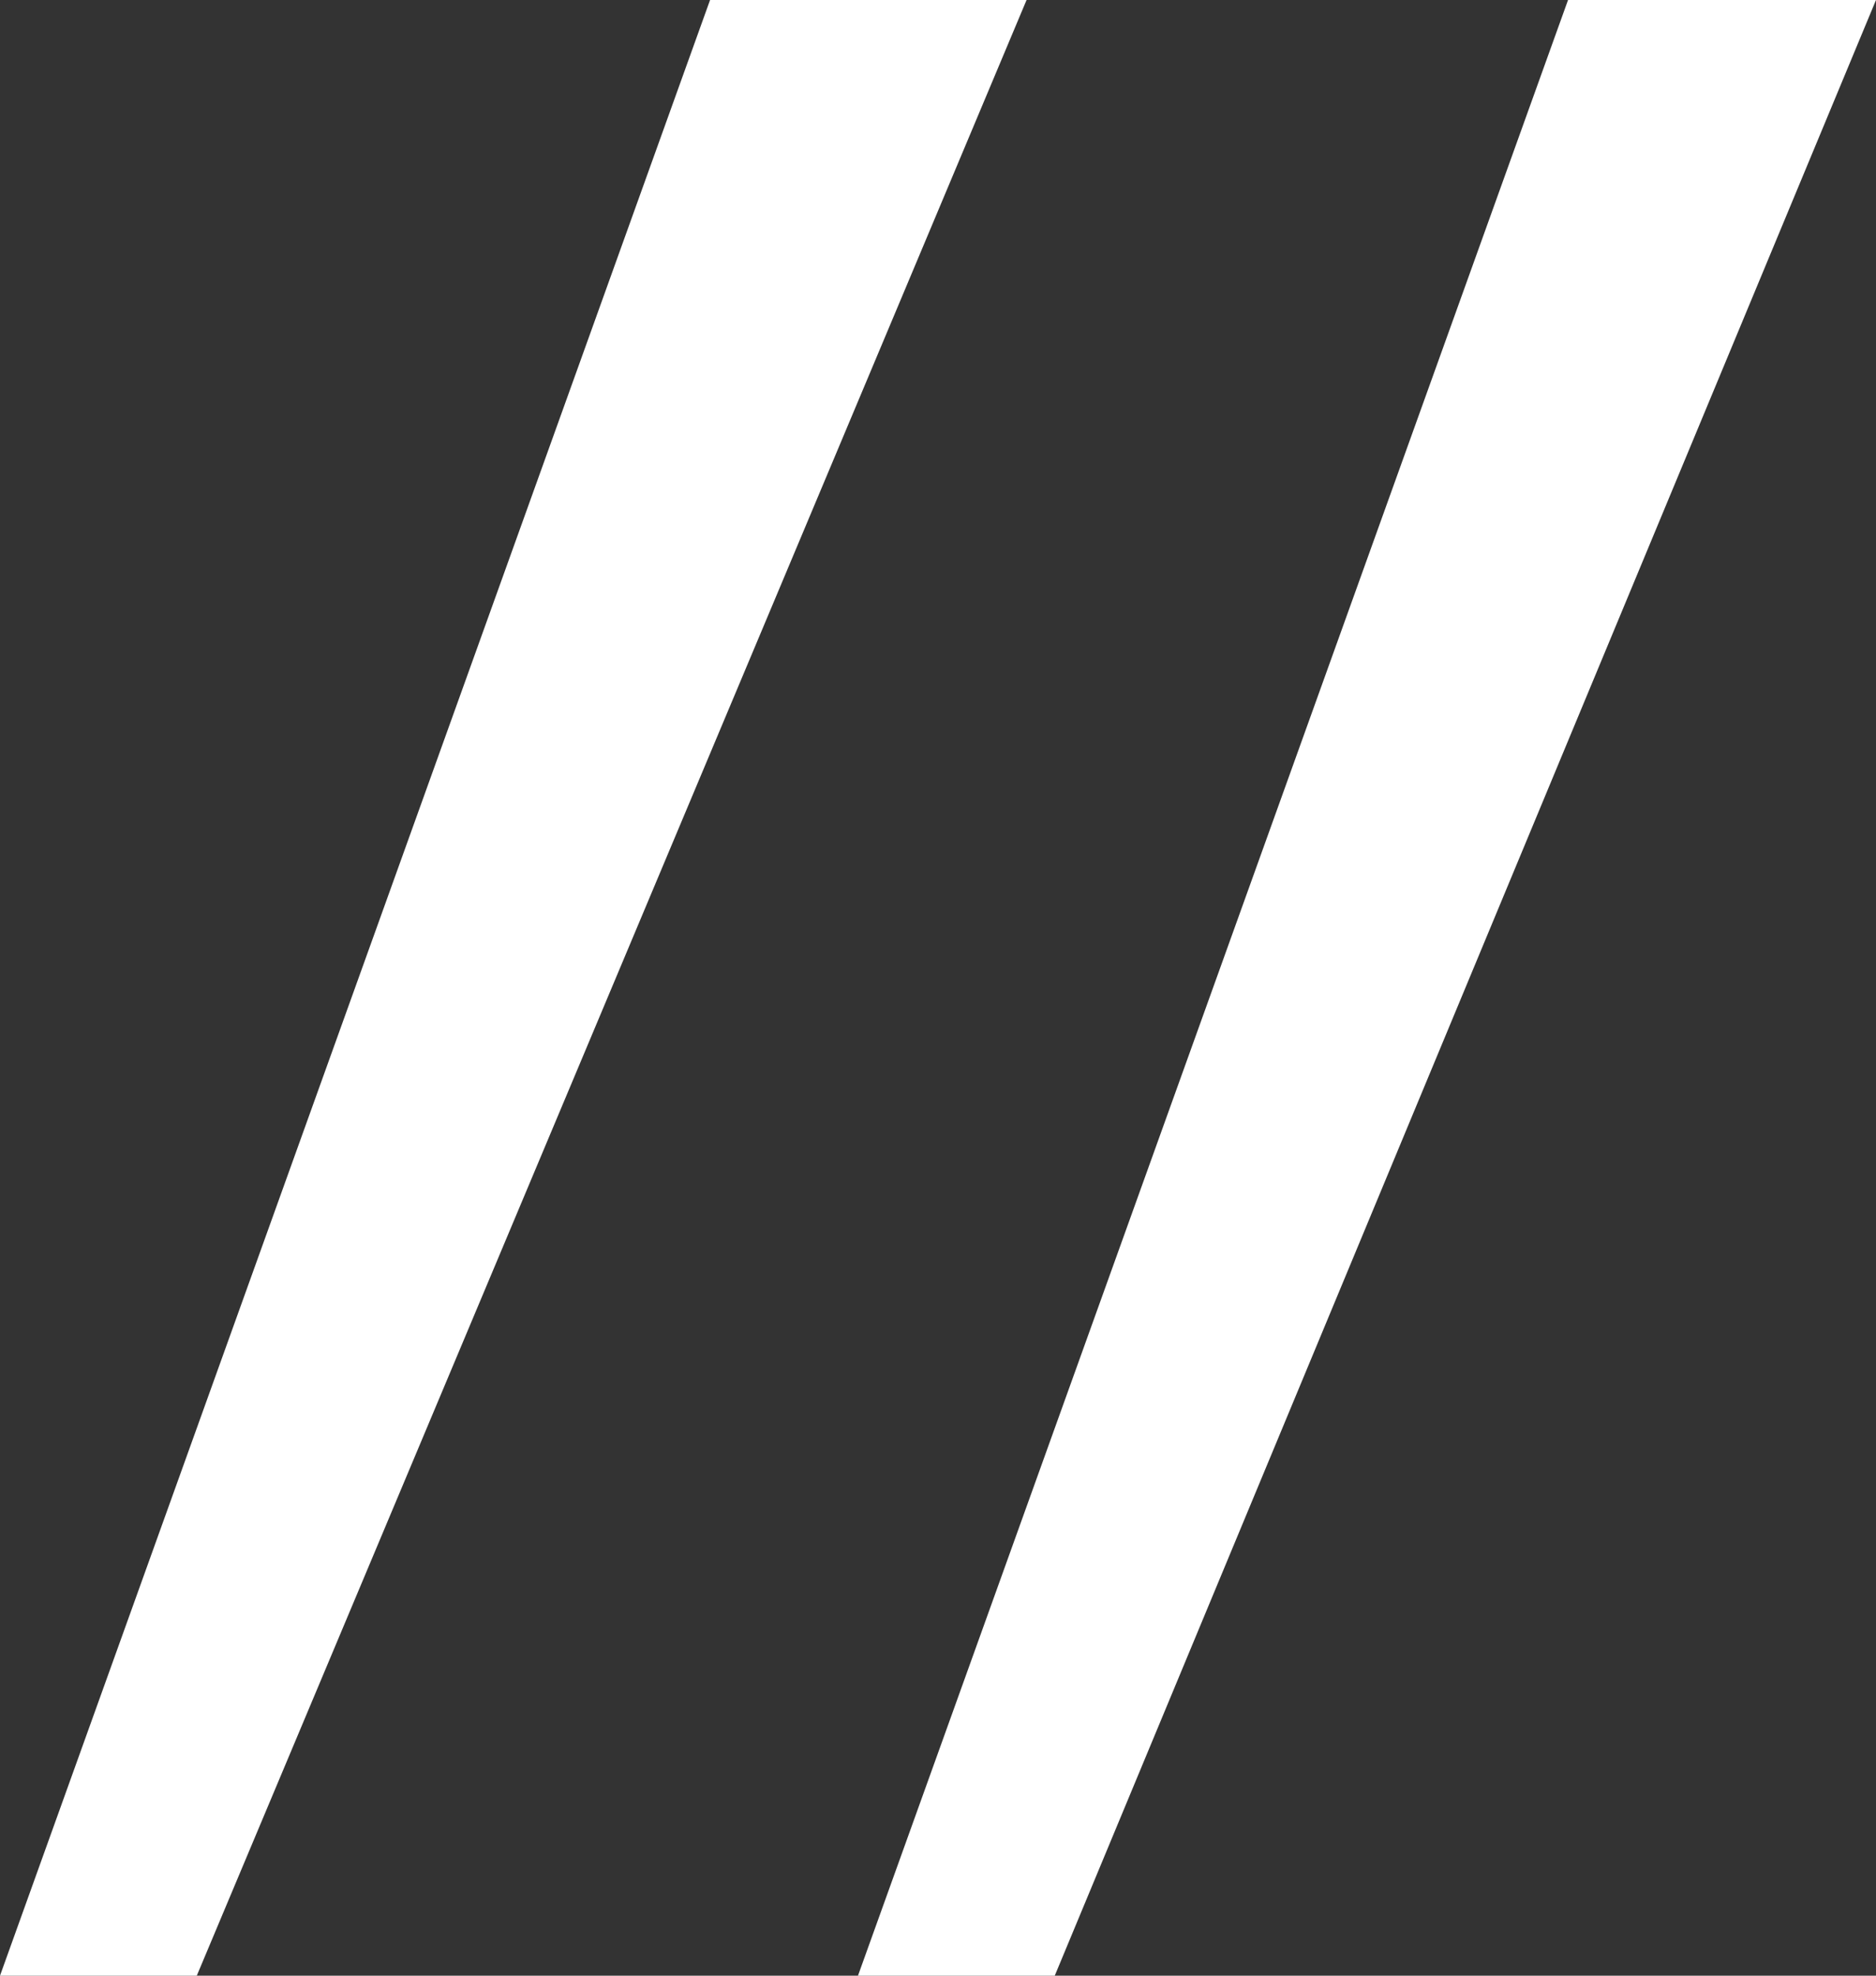
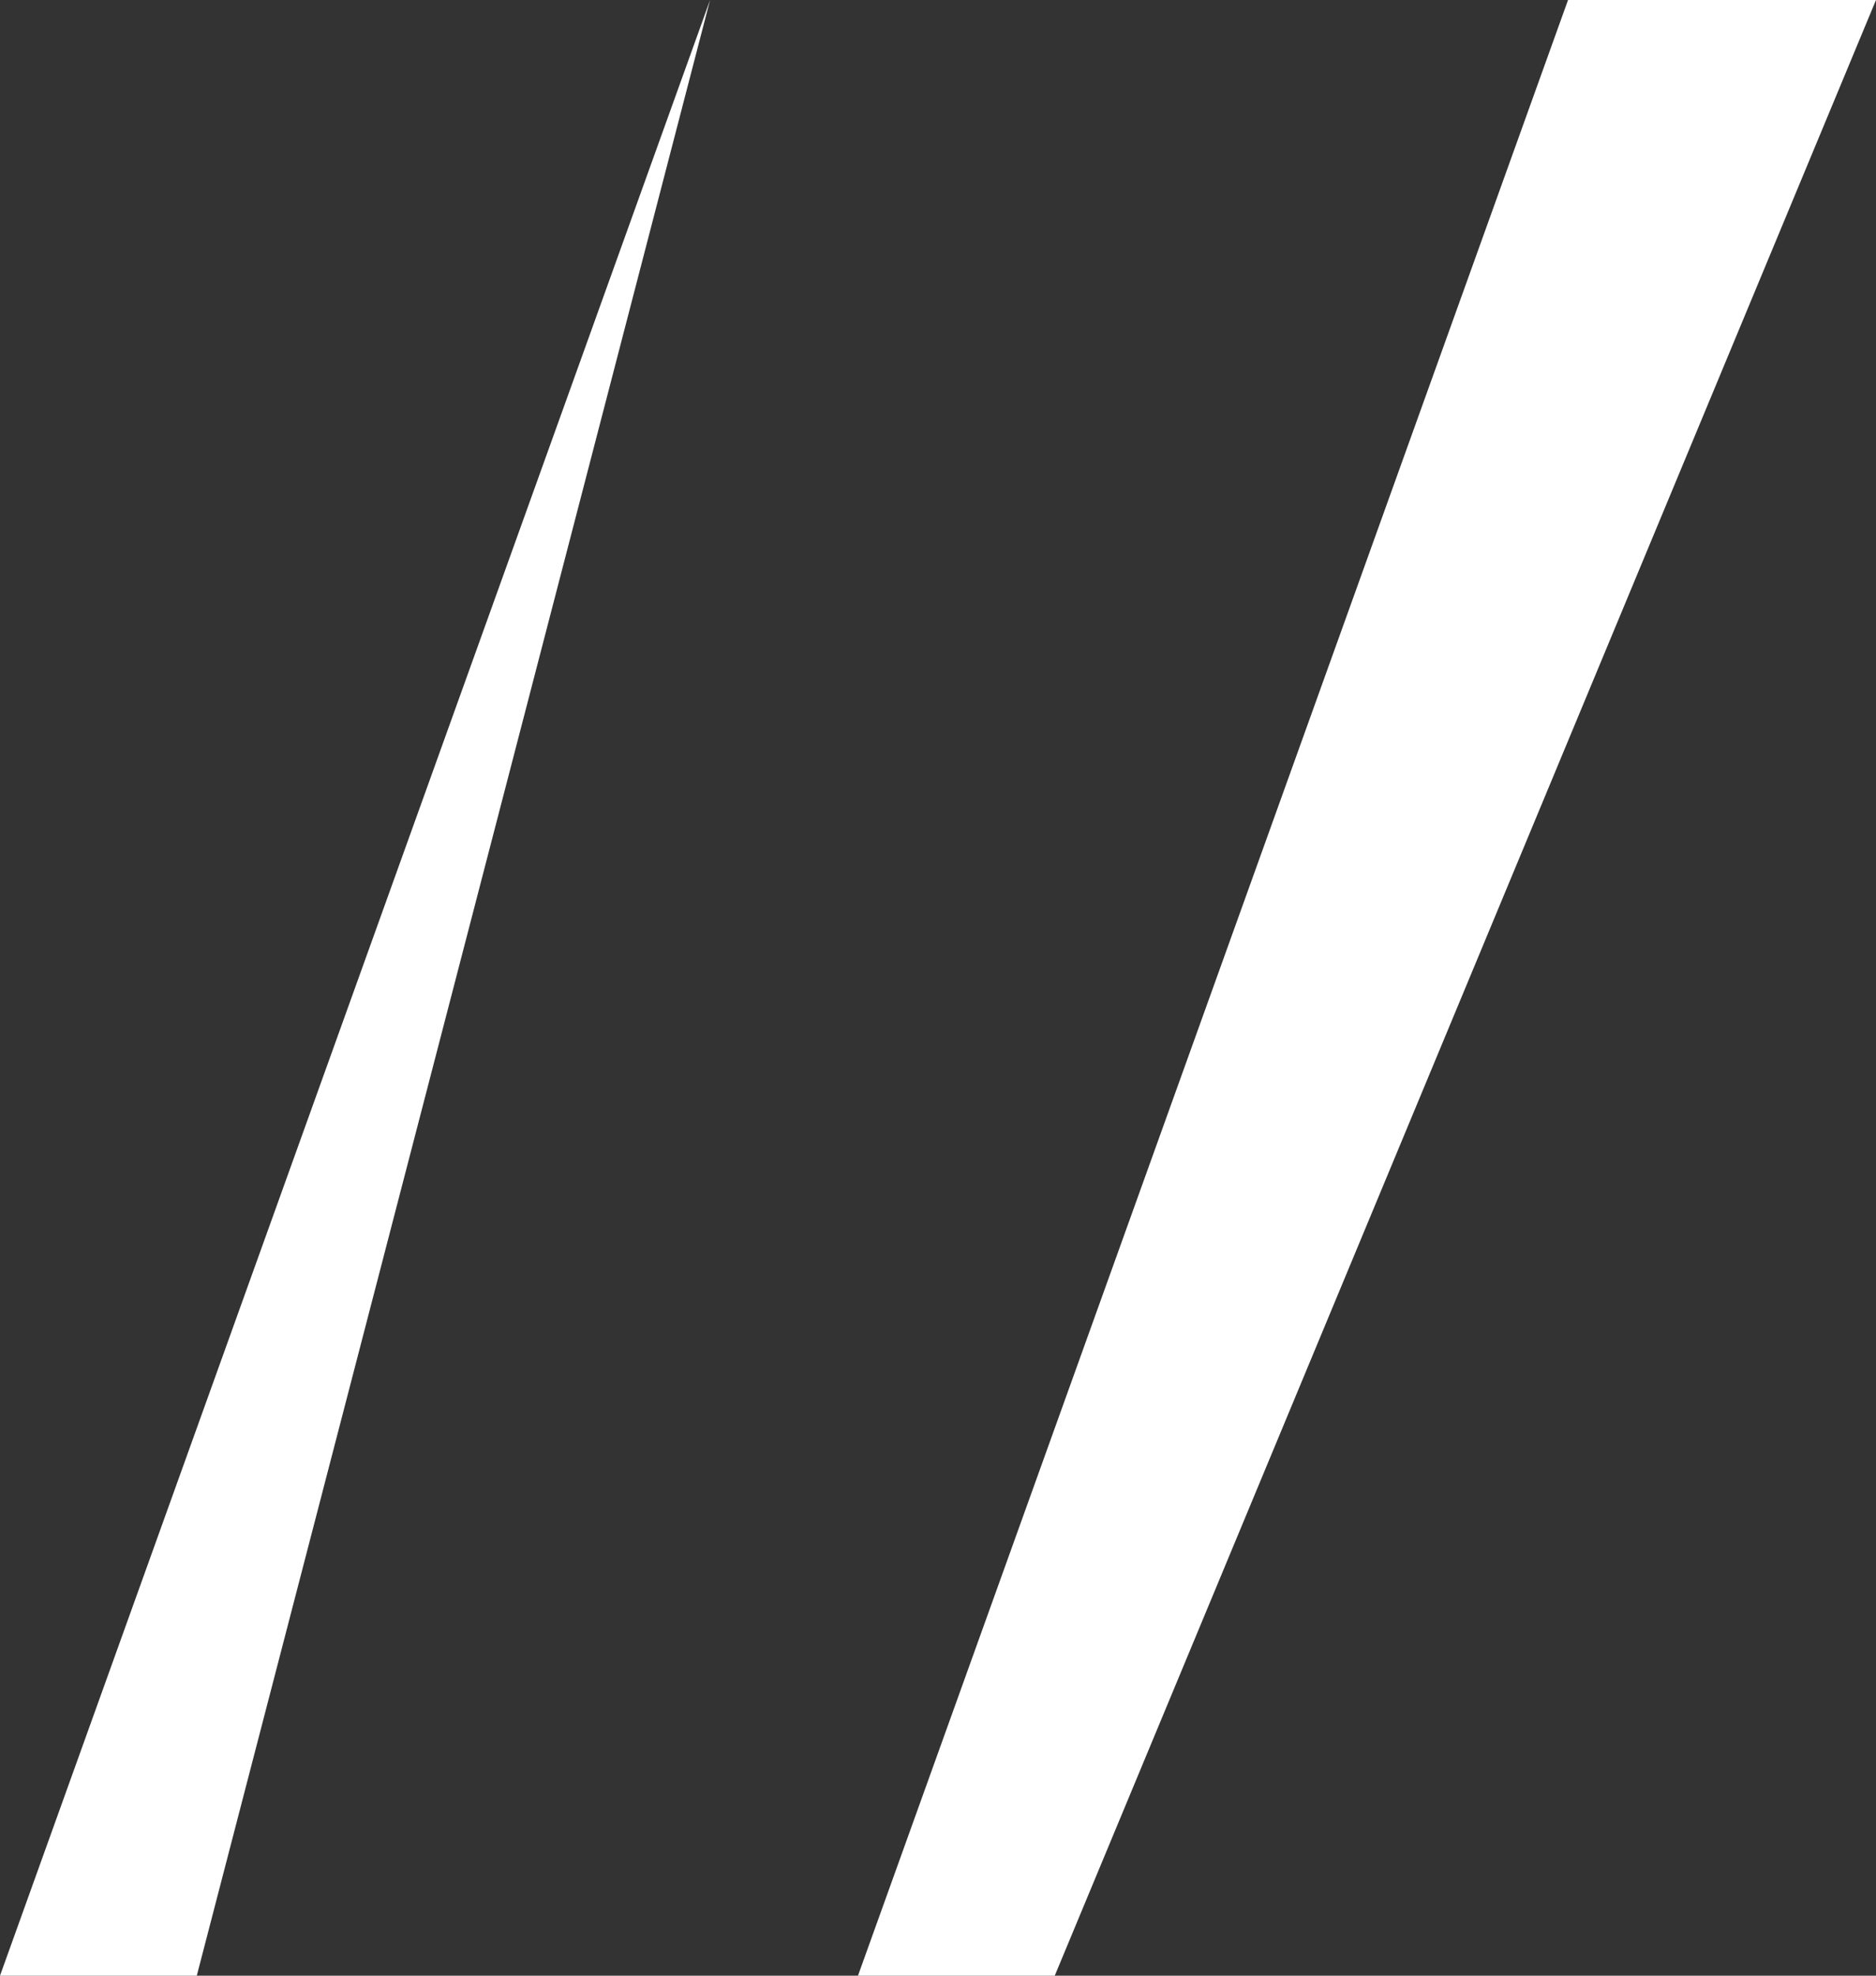
<svg xmlns="http://www.w3.org/2000/svg" width="38" height="40" viewBox="0 0 38 40" fill="none">
  <rect x="0" y="0" width="38" height="40" fill="#333333" stroke="none" />
-   <path d="M14.383 0H20.794L3.986 40H0L14.383 0ZM31.762 0H38L21.365 40H17.379L31.762 0Z" fill="white" />
+   <path d="M14.383 0L3.986 40H0L14.383 0ZM31.762 0H38L21.365 40H17.379L31.762 0Z" fill="white" />
</svg>